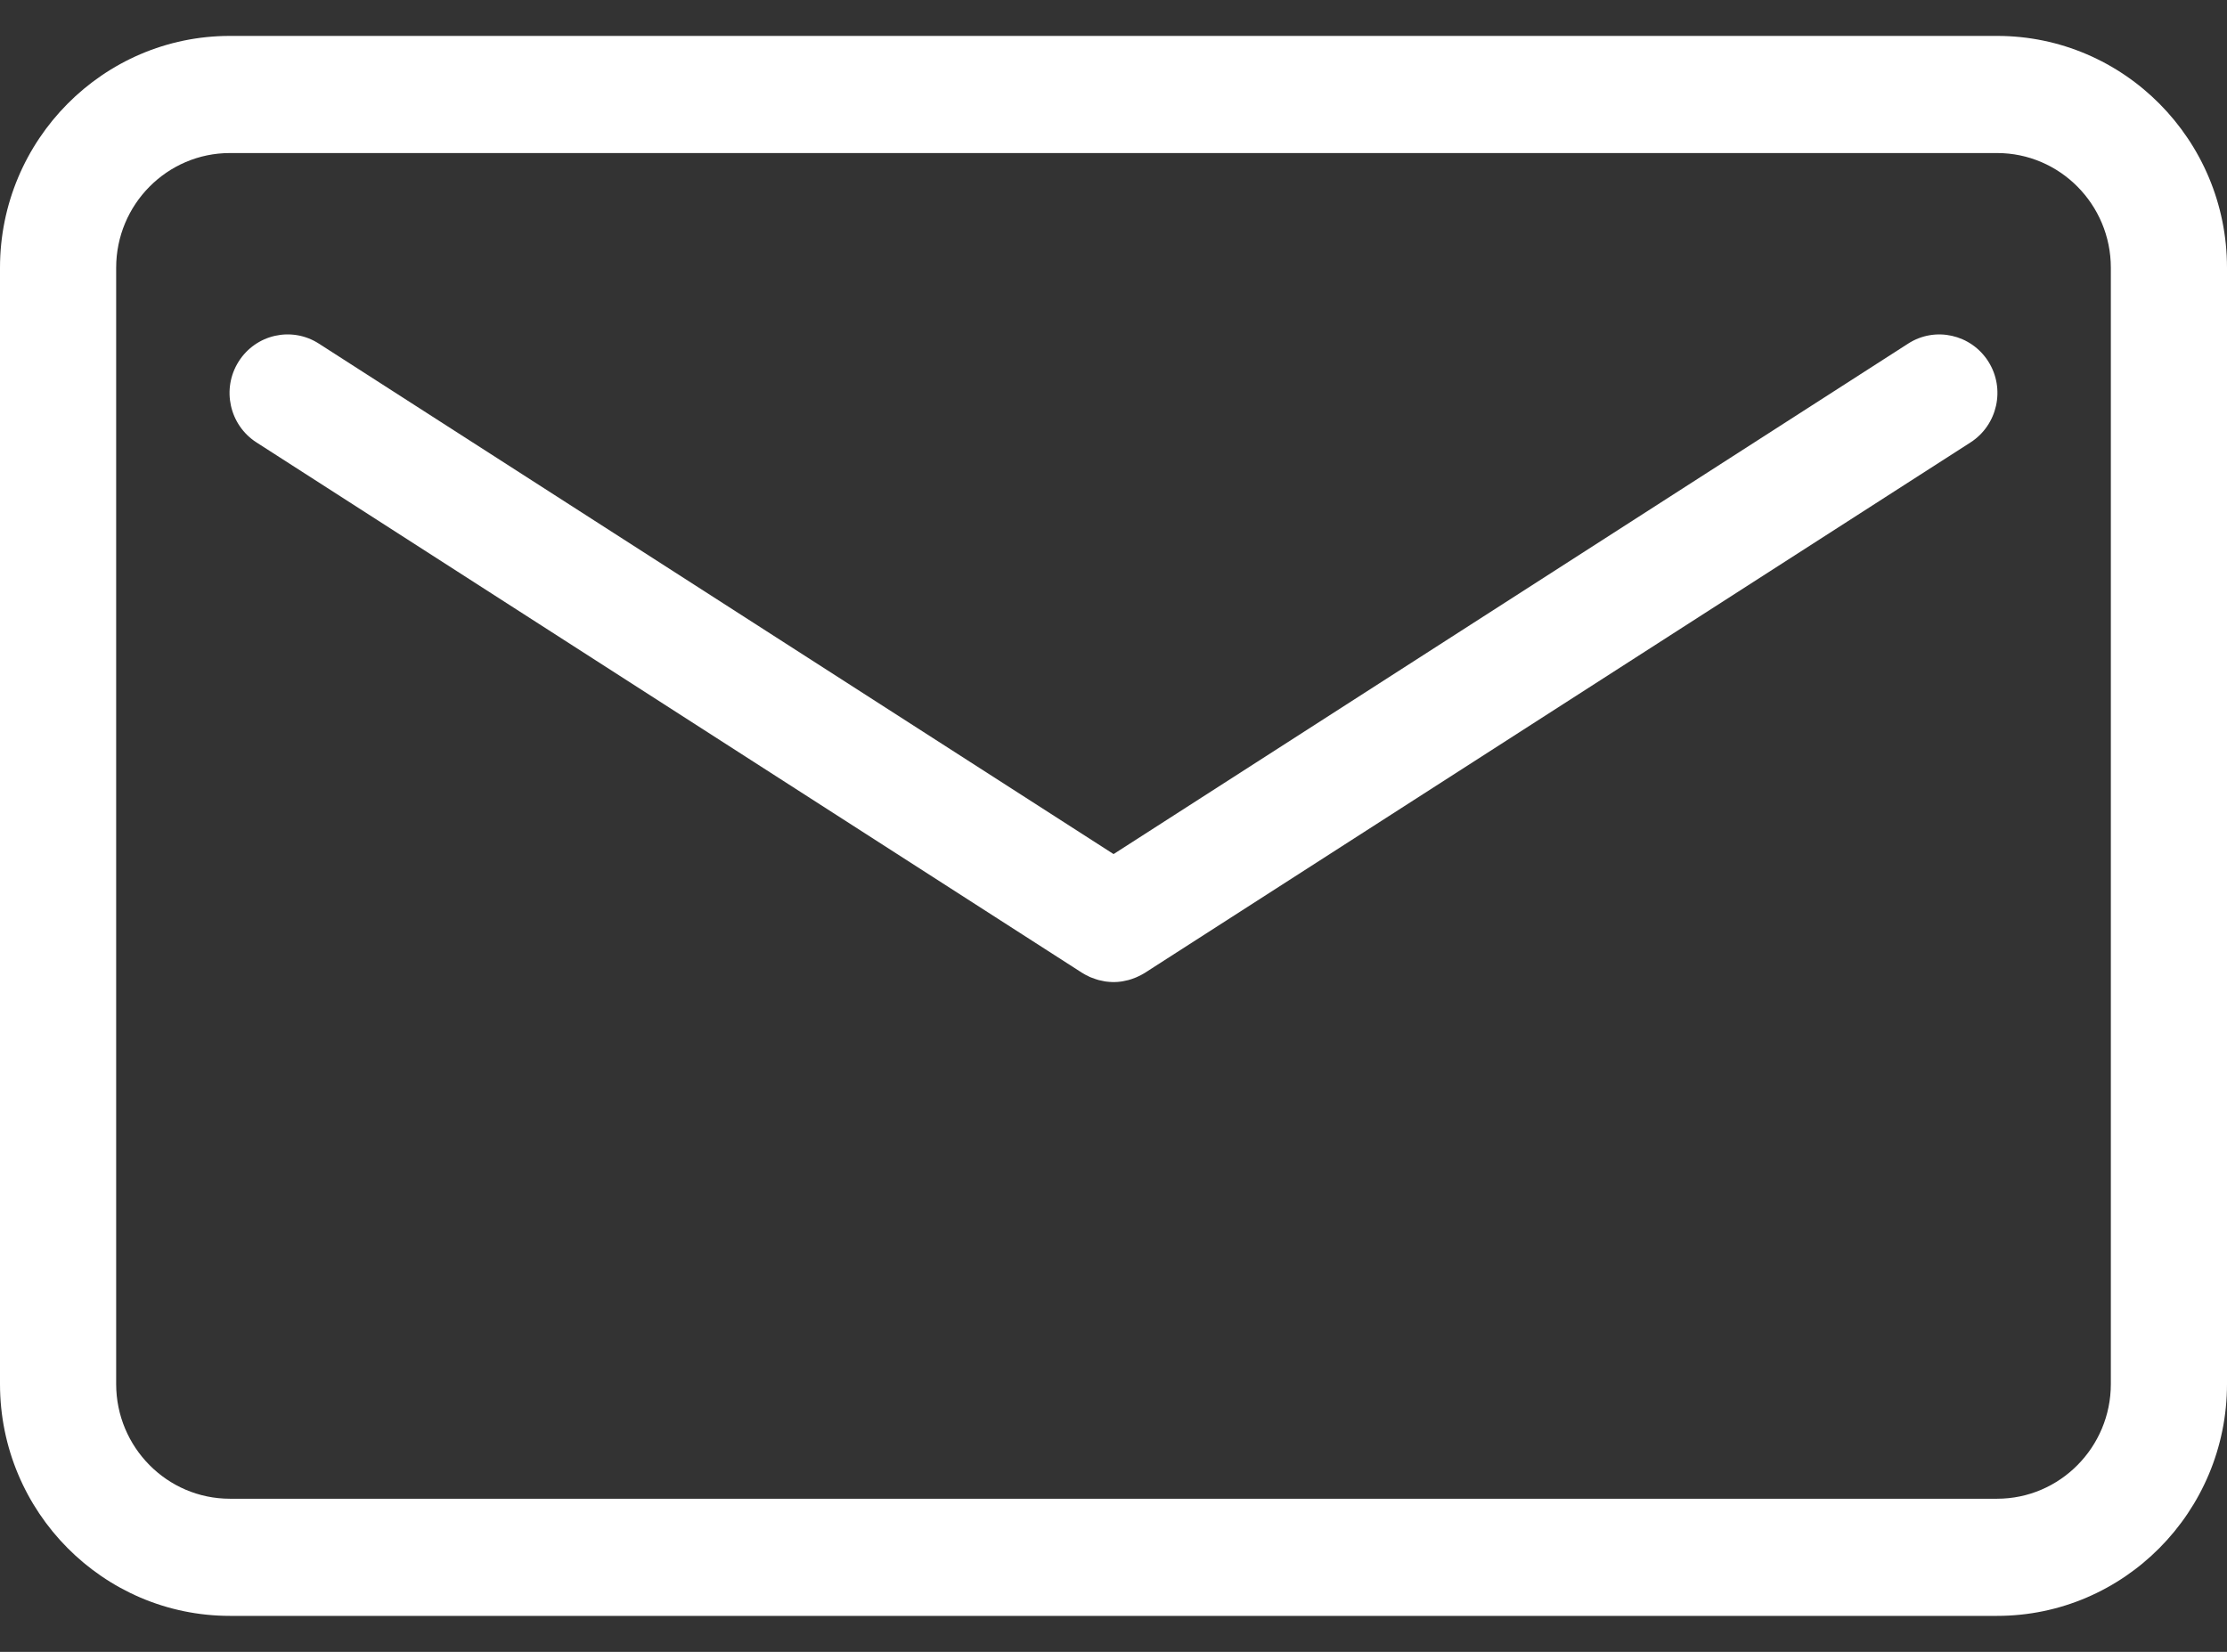
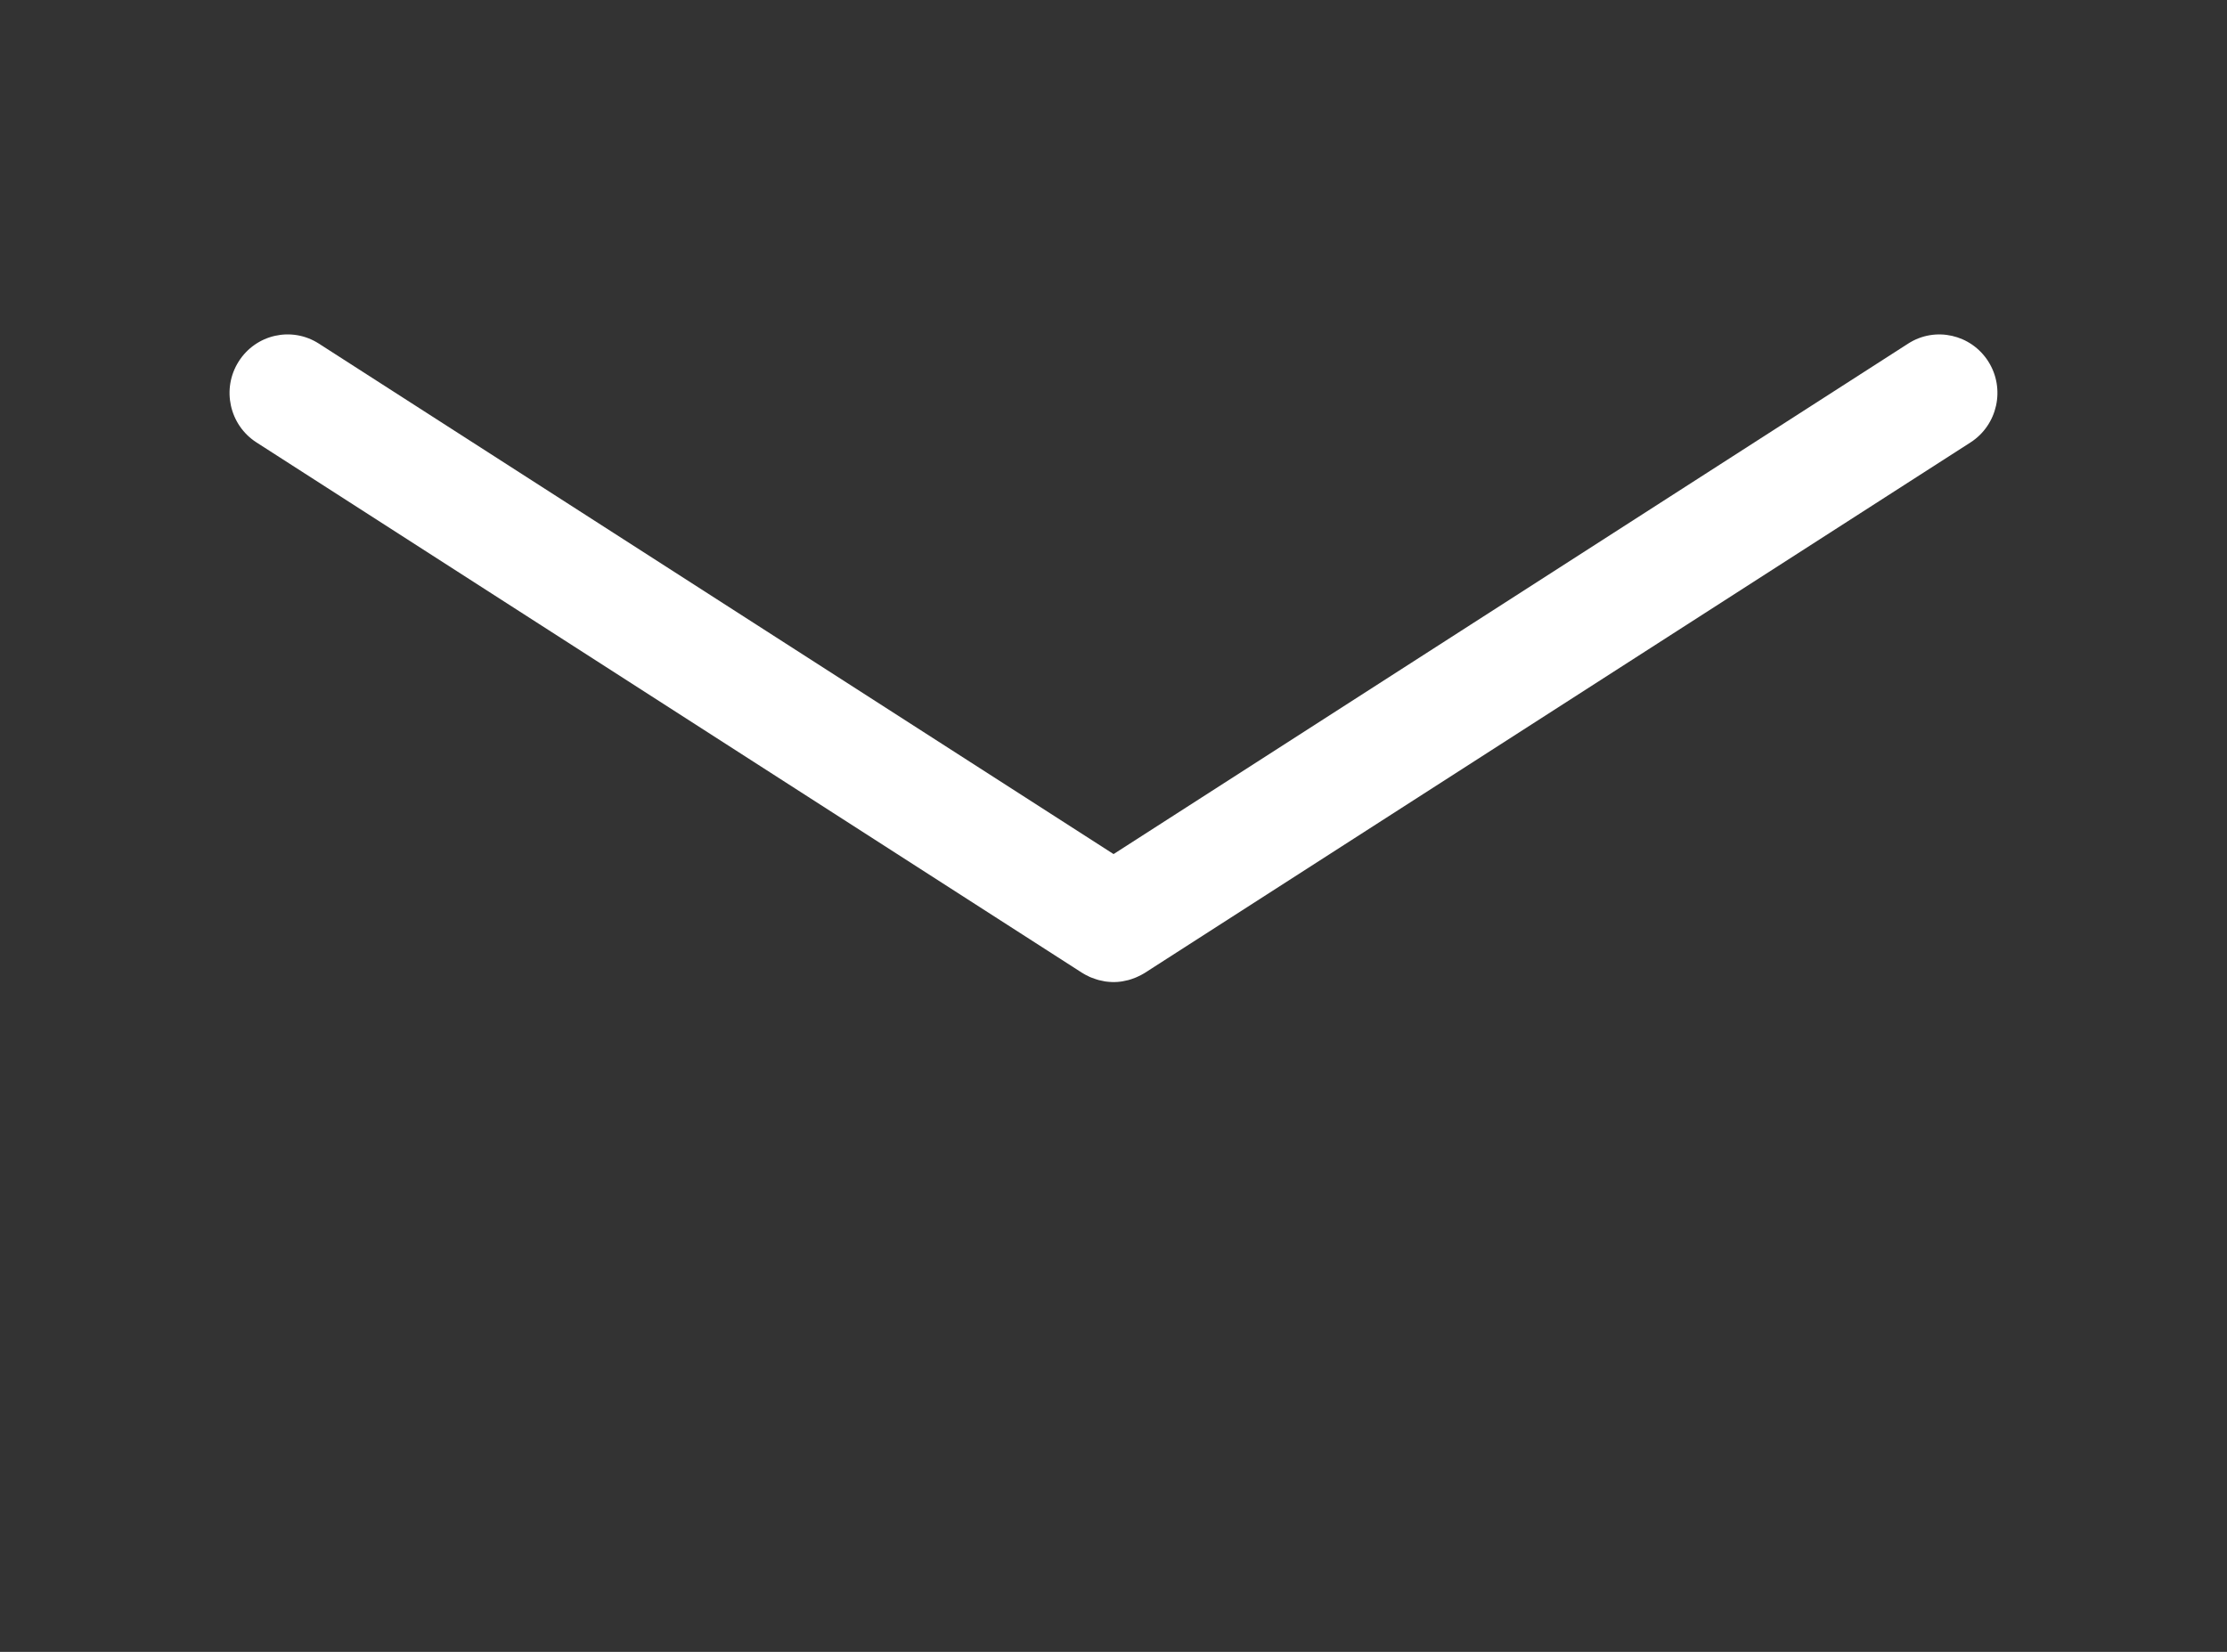
<svg xmlns="http://www.w3.org/2000/svg" width="31" height="23" viewBox="0 0 31 23" fill="none">
  <rect x="0" y="0" width="31" height="23" fill="#333333" stroke="none" />
  <g clip-path="url(#clip0_274_535)">
-     <path d="M27.8 0.5H3.2C1.436 0.5 0 1.949 0 3.728V19.271C0 21.051 1.436 22.499 3.2 22.499H27.8C29.565 22.499 31 21.05 31 19.271V3.728C31 1.947 29.564 0.5 27.8 0.5ZM29.383 19.271C29.383 20.151 28.673 20.868 27.8 20.868H3.2C2.327 20.868 1.617 20.151 1.617 19.271V3.728C1.617 2.847 2.327 2.131 3.2 2.131H27.8C28.673 2.131 29.383 2.847 29.383 3.728V19.271Z" fill="white" />
    <path d="M26.562 4.784L15.501 11.892L4.438 4.784C4.061 4.542 3.562 4.654 3.322 5.034C3.082 5.413 3.193 5.918 3.57 6.16L15.067 13.548C15.067 13.548 15.081 13.554 15.086 13.559C15.106 13.571 15.128 13.583 15.149 13.592C15.161 13.599 15.175 13.605 15.188 13.61C15.208 13.618 15.229 13.625 15.249 13.632C15.264 13.637 15.278 13.641 15.293 13.646C15.313 13.651 15.334 13.655 15.354 13.659C15.369 13.662 15.382 13.666 15.397 13.667C15.427 13.671 15.458 13.673 15.489 13.674C15.493 13.674 15.497 13.674 15.501 13.674C15.505 13.674 15.509 13.674 15.513 13.674C15.544 13.674 15.573 13.671 15.604 13.667C15.619 13.666 15.633 13.662 15.648 13.659C15.668 13.655 15.688 13.651 15.708 13.646C15.723 13.641 15.738 13.636 15.753 13.632C15.773 13.625 15.793 13.618 15.812 13.61C15.825 13.605 15.838 13.598 15.851 13.592C15.873 13.582 15.894 13.571 15.914 13.559C15.921 13.554 15.928 13.552 15.933 13.548L27.43 6.16C27.806 5.918 27.918 5.413 27.678 5.034C27.438 4.655 26.938 4.542 26.562 4.784Z" fill="white" />
  </g>
  <defs>
    <clipPath id="clip0_274_535">
      <rect width="31" height="22" fill="white" transform="translate(0 0.5)" />
    </clipPath>
  </defs>
</svg>